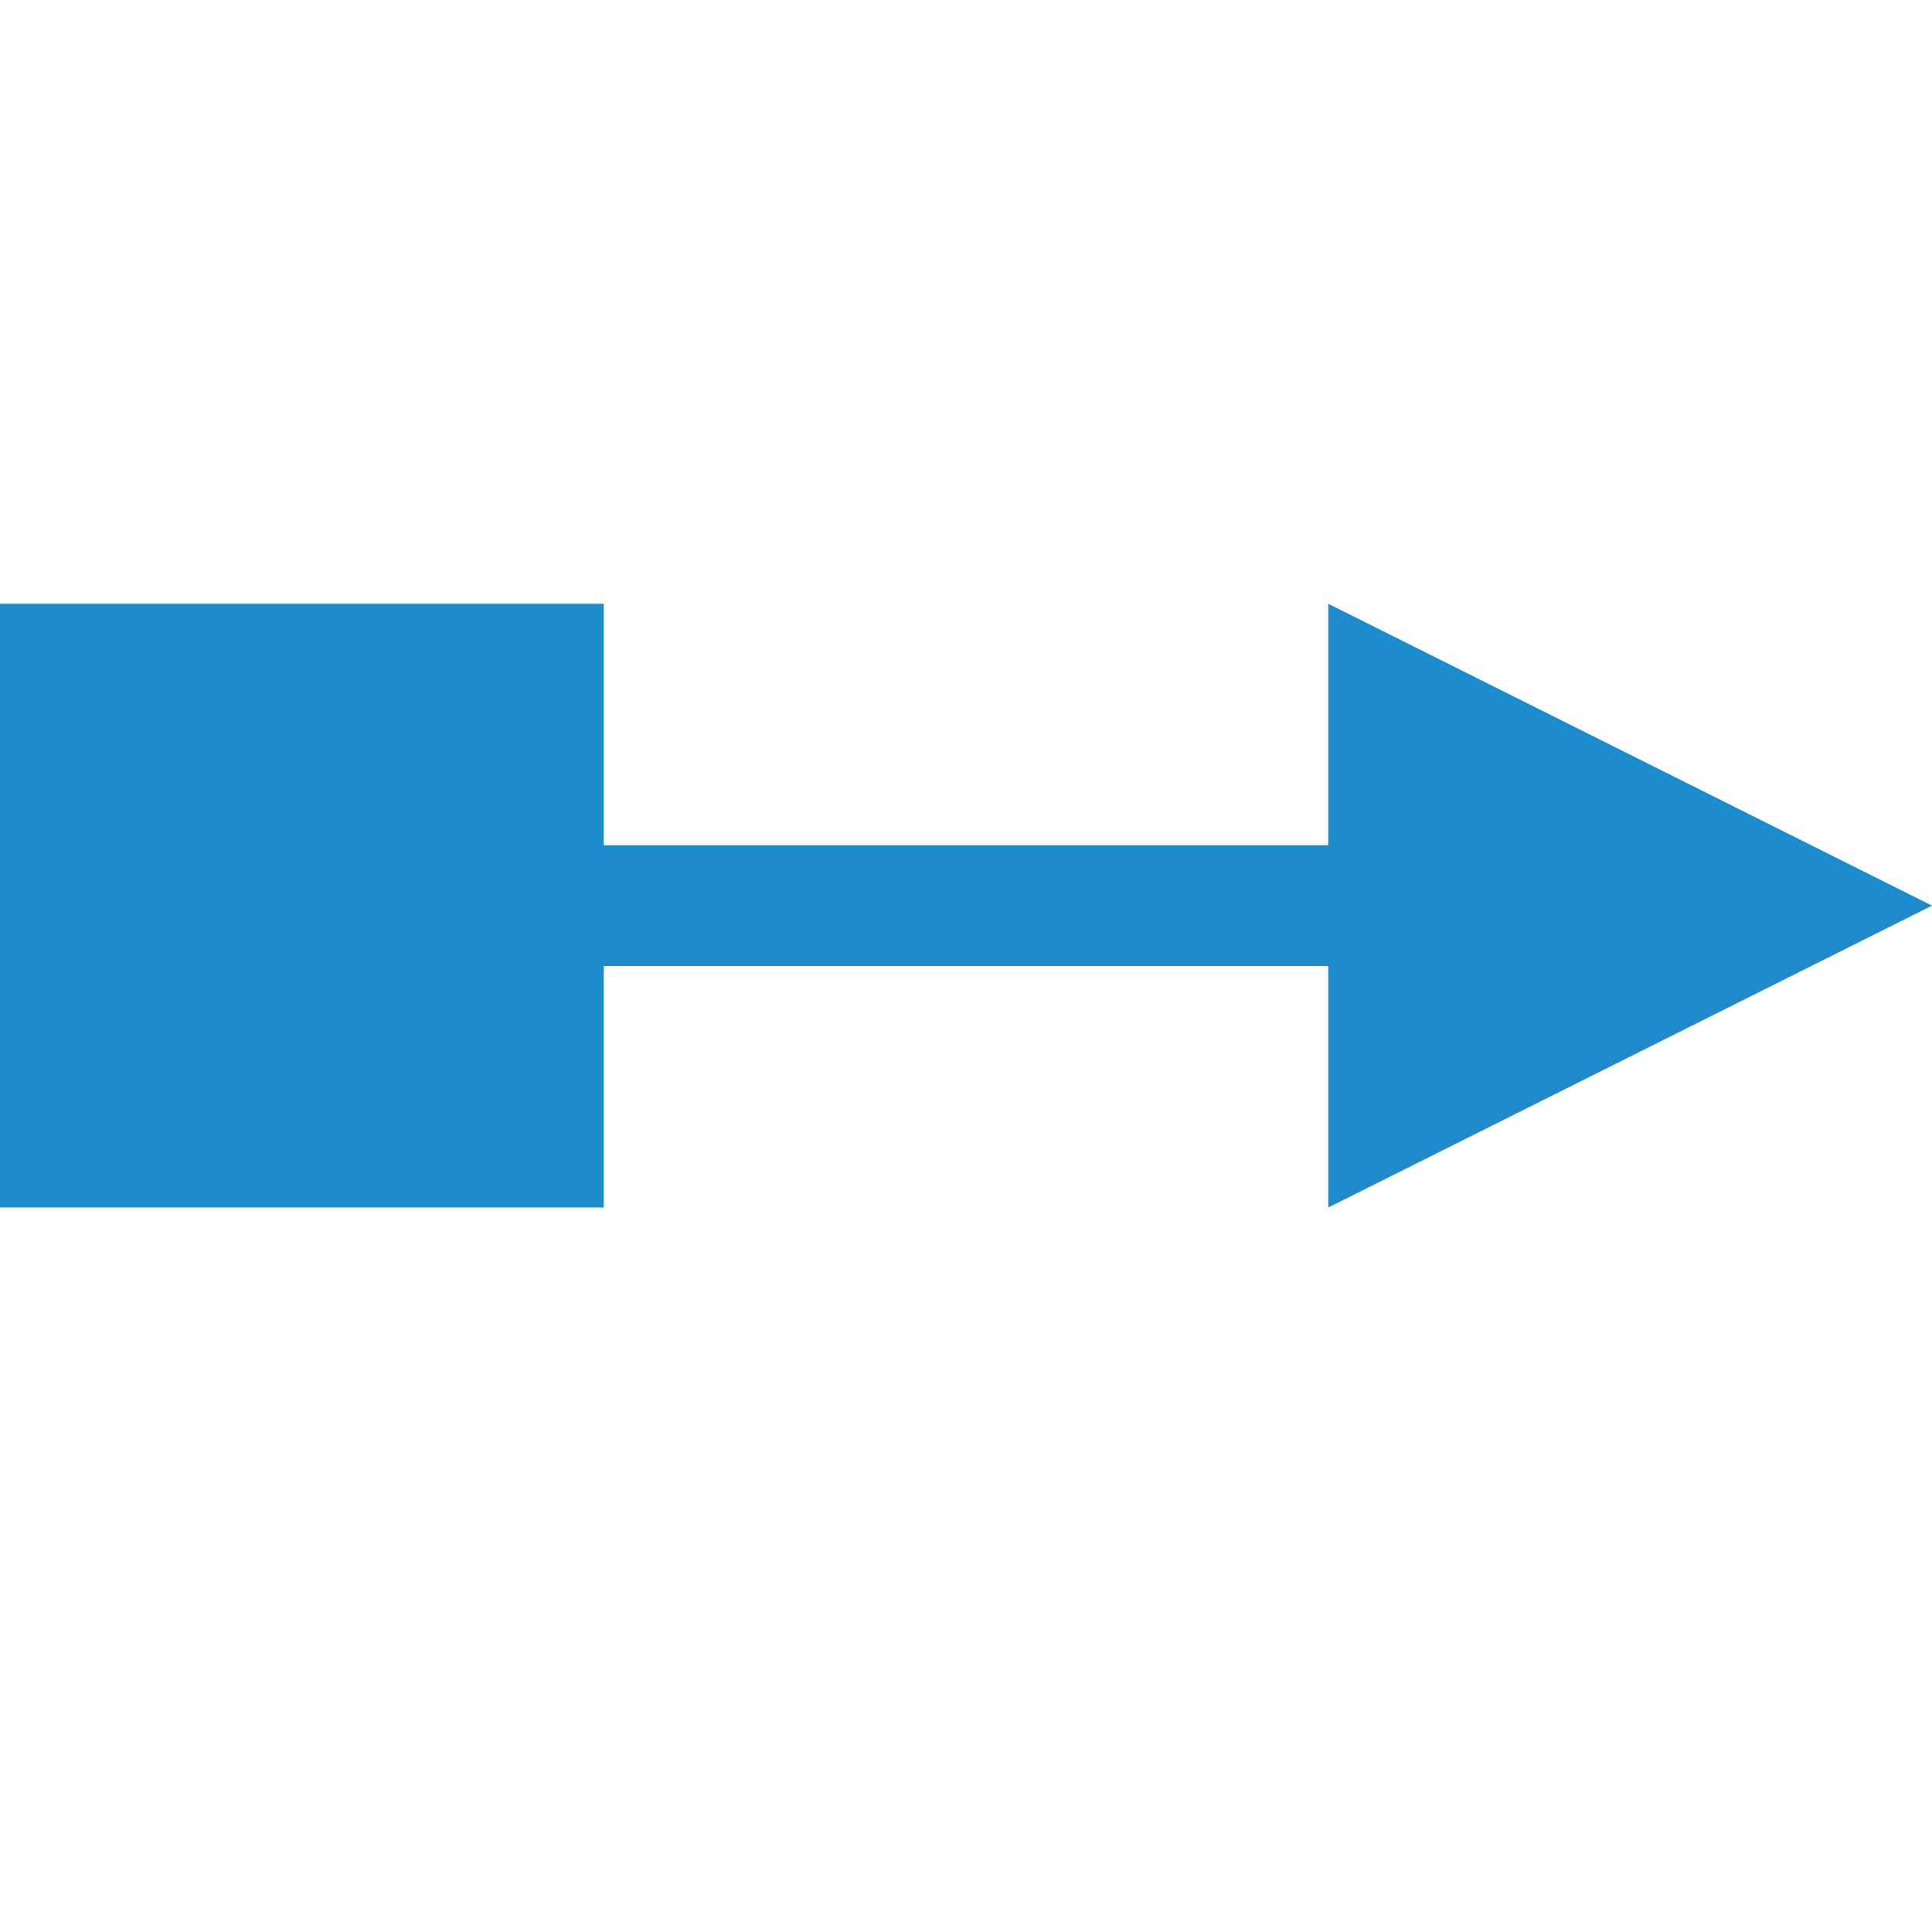
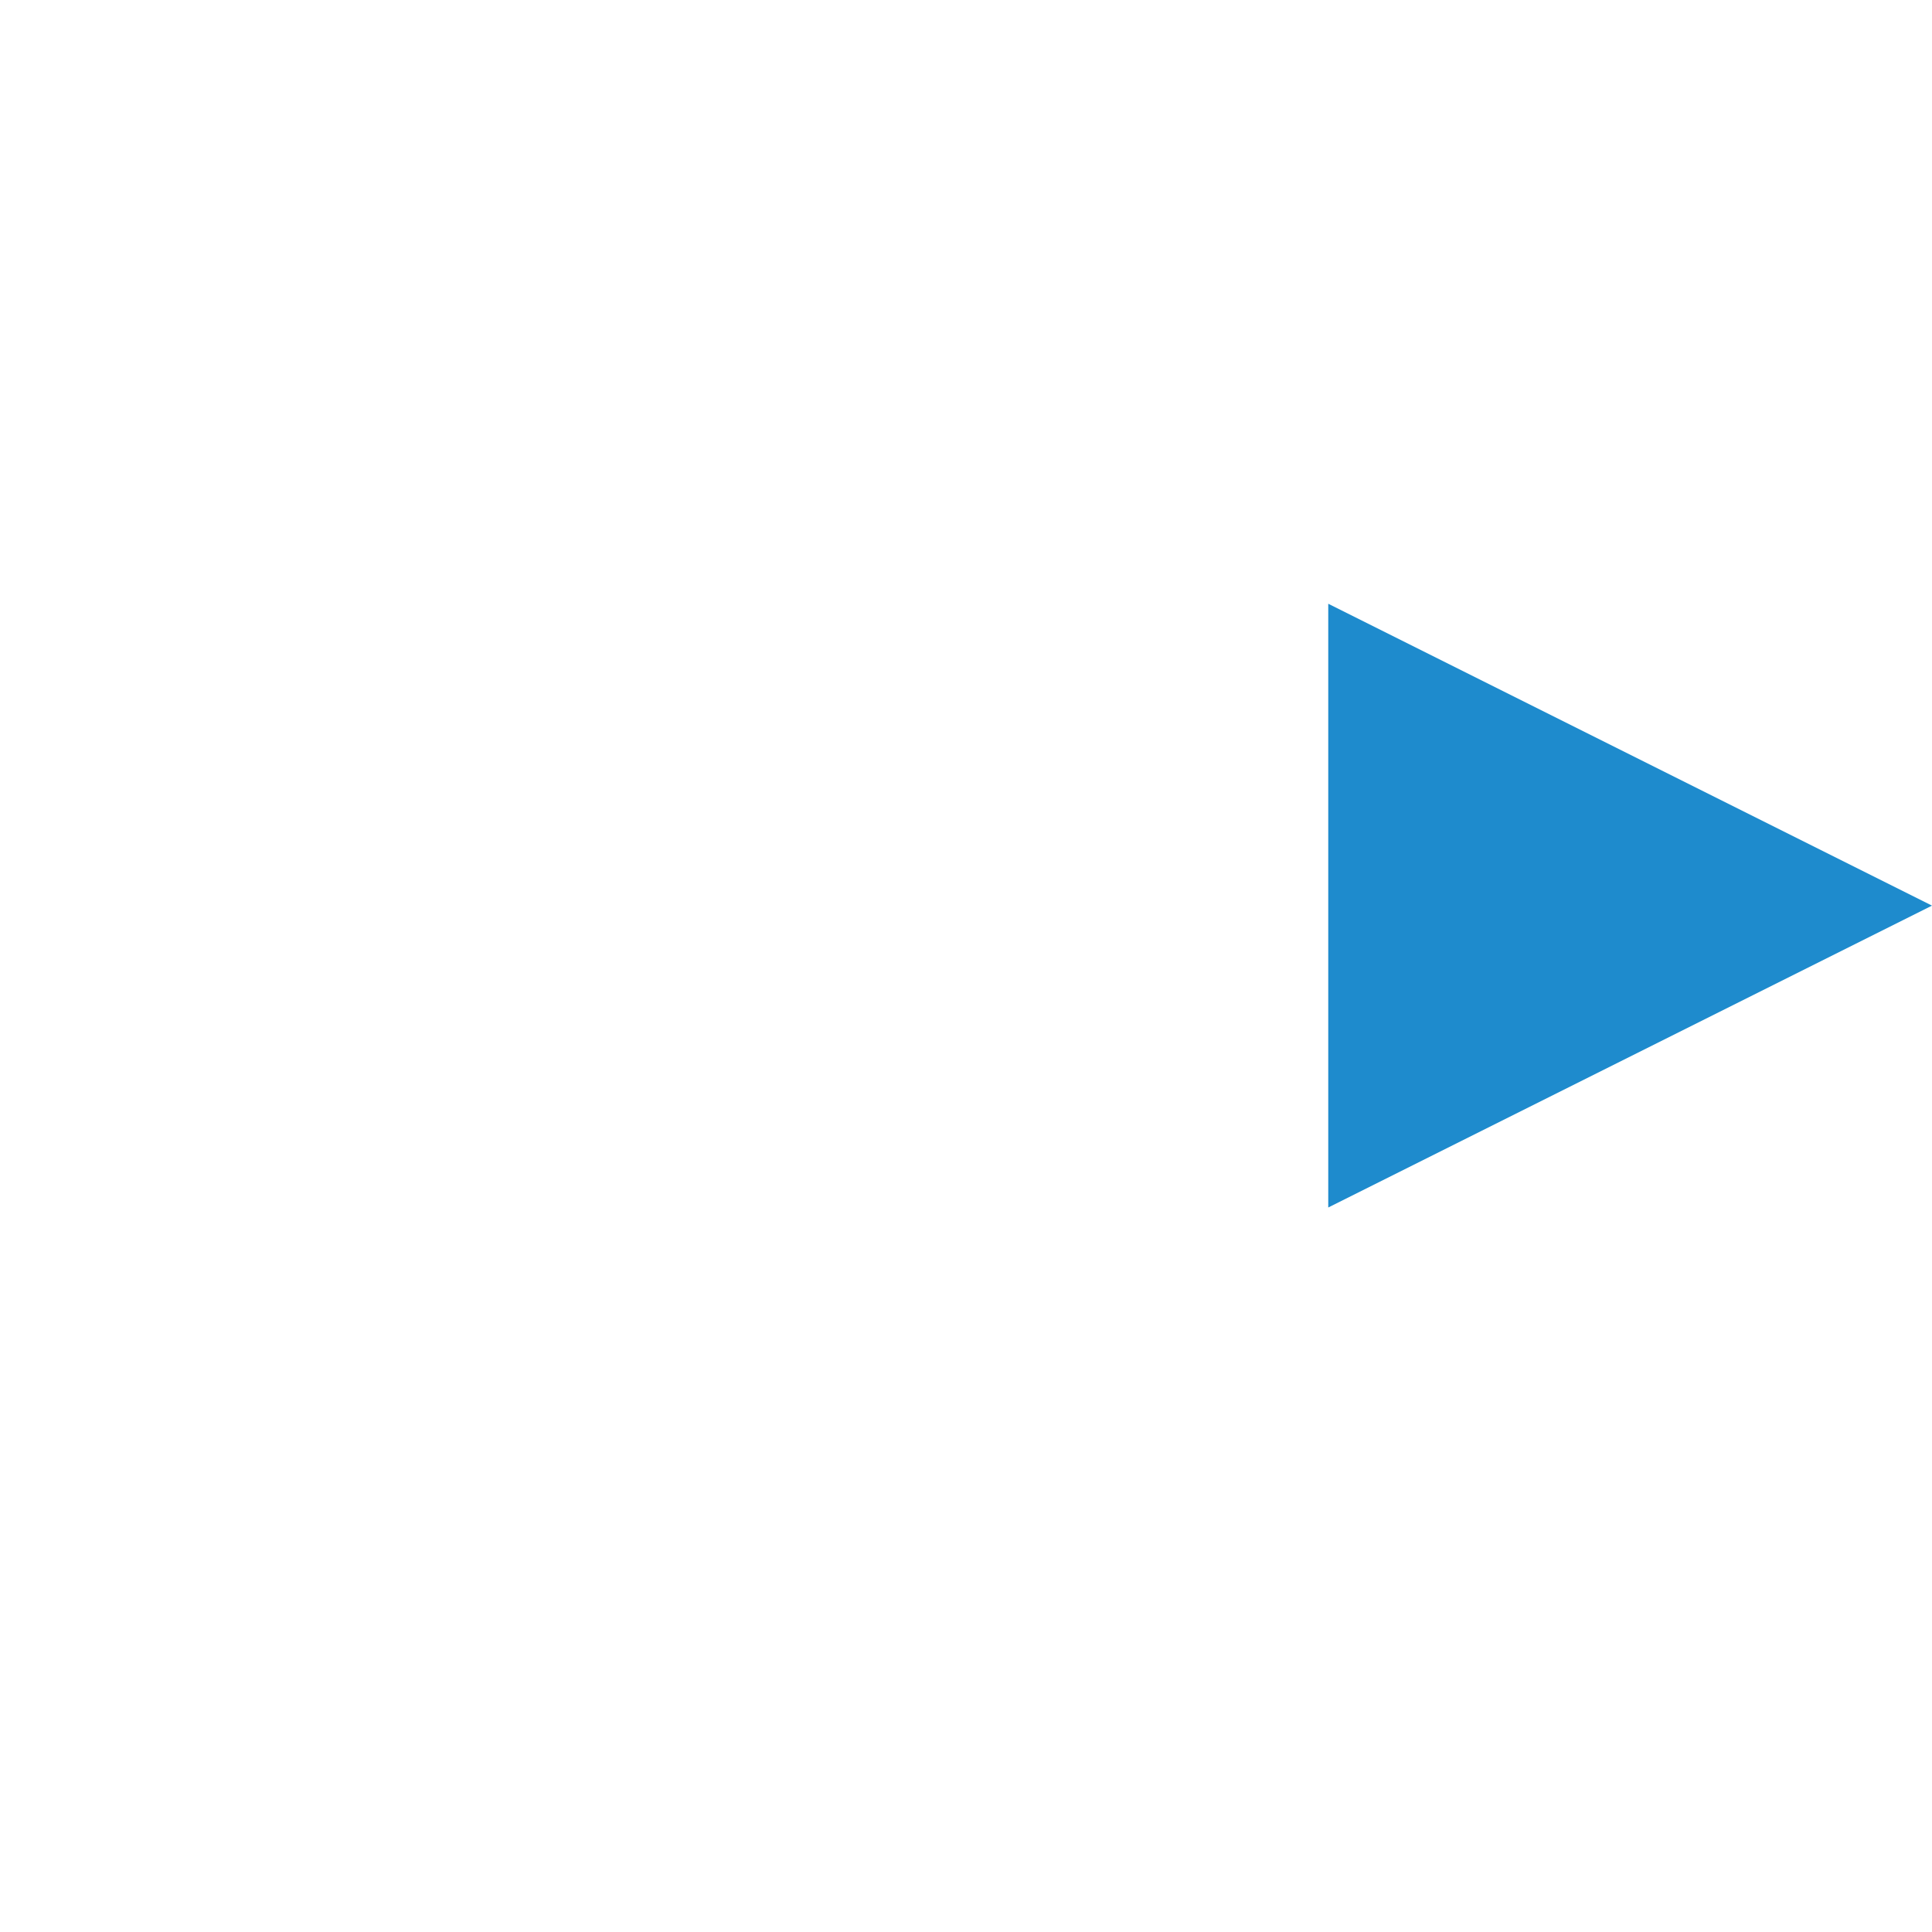
<svg xmlns="http://www.w3.org/2000/svg" viewBox="0 0 16 16">/&amp;gt;<g fill="#1e8bcd">
-     <path d="m-5 5h5v5h-5z" transform="scale(-1 1)" />
-     <path d="m2.013 7h12.987v1h-12.987z" />
    <path d="m16 7.5-5-2.5v5z" fill-rule="evenodd" />
  </g>
</svg>